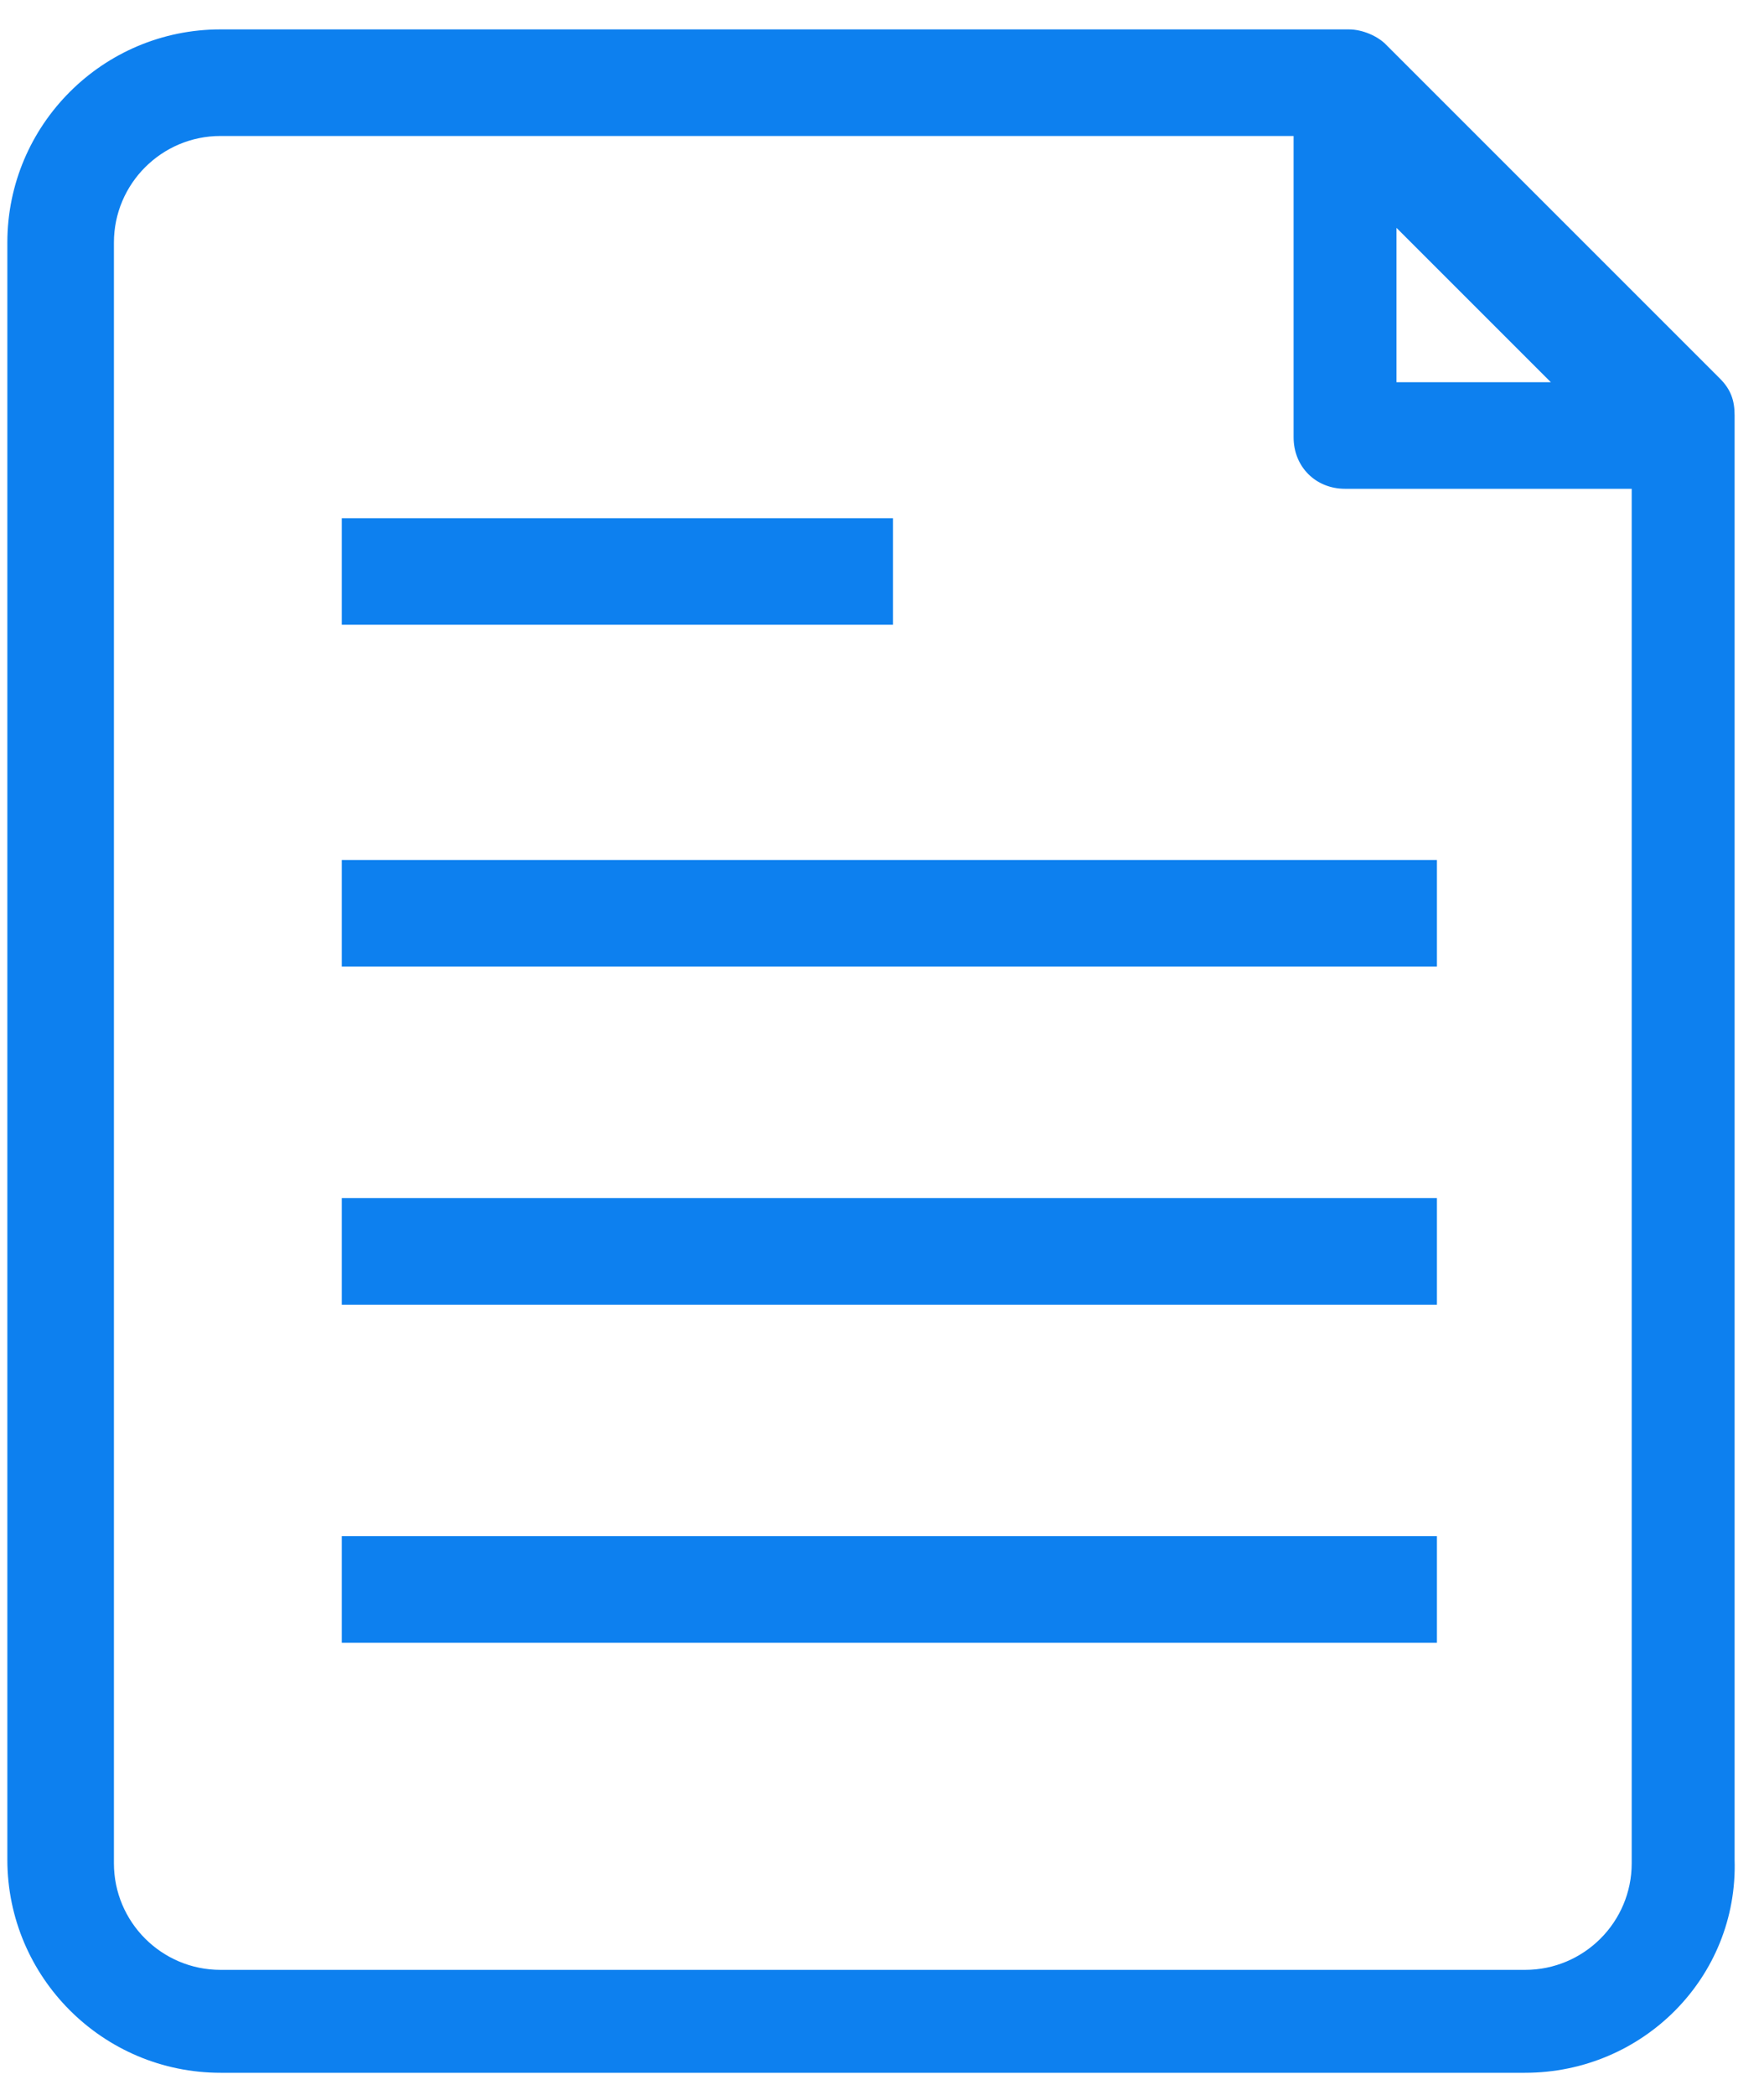
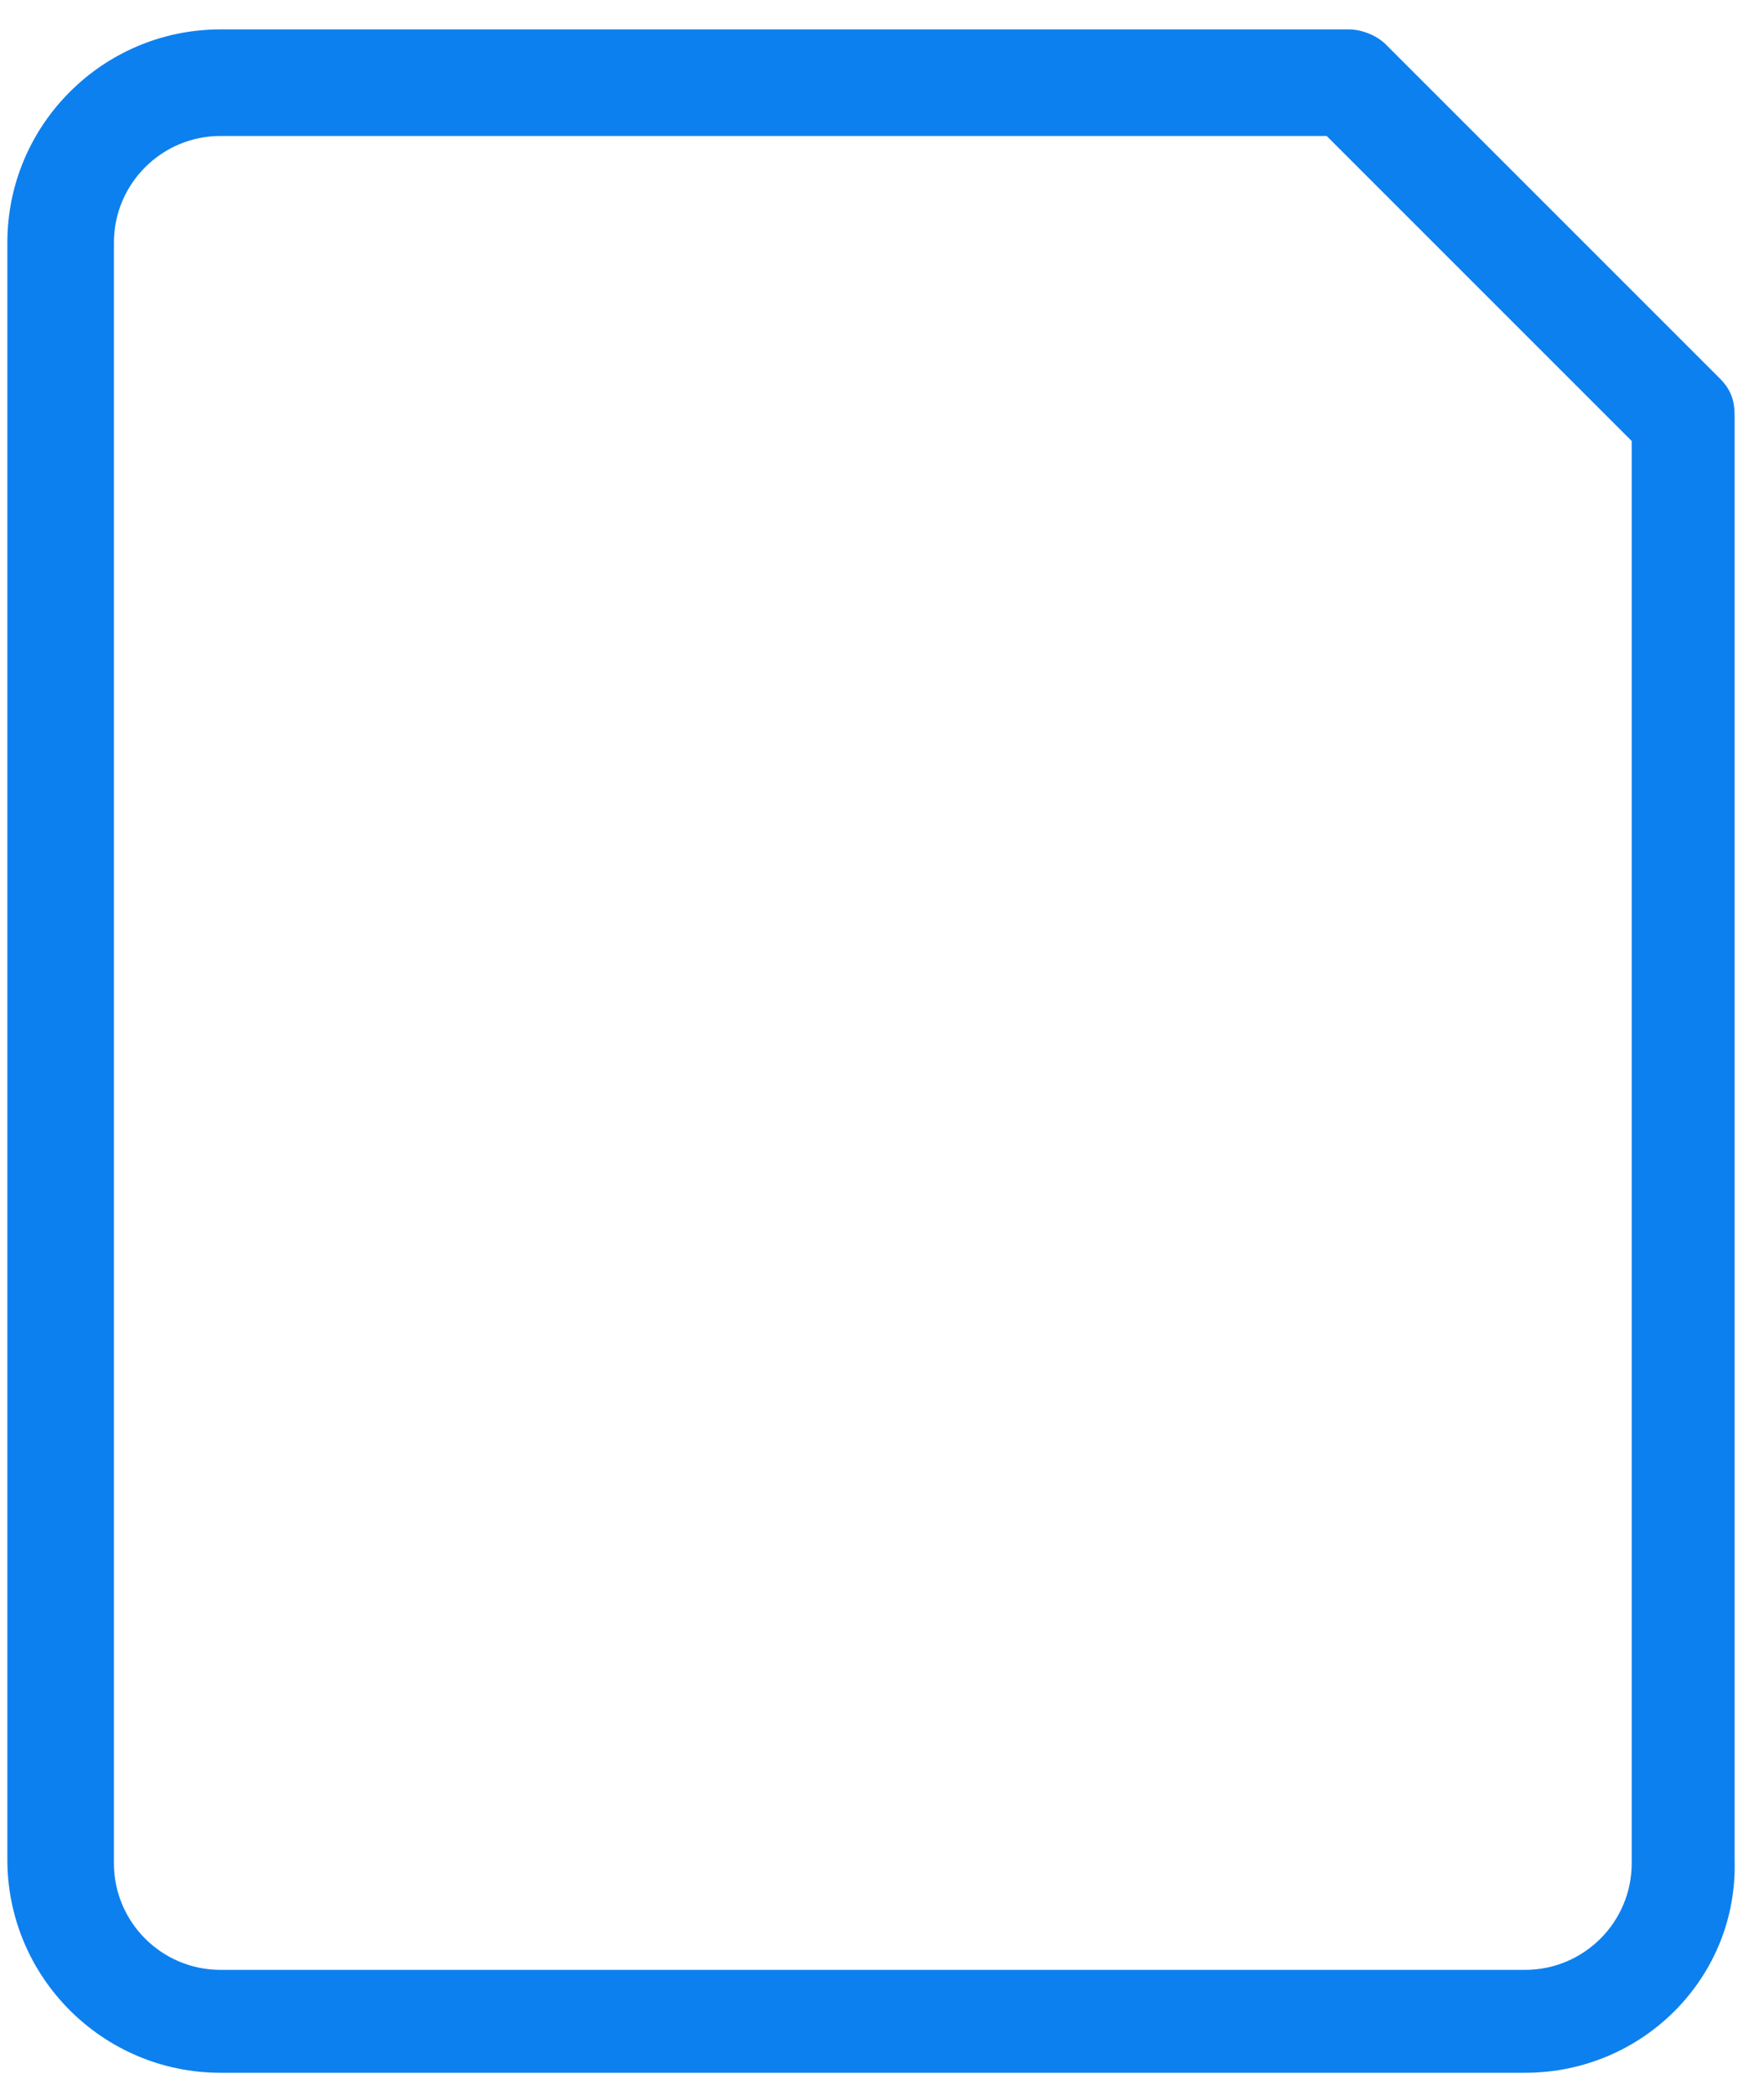
<svg xmlns="http://www.w3.org/2000/svg" width="48" height="57">
  <g fill="none" fill-rule="evenodd" transform="translate(-243 -1331)">
    <g fill="#0D80EF" fill-rule="nonzero" transform="translate(230 1225)">
      <g transform="translate(13 98)">
        <g transform="translate(0 8)">
          <path d="M41.5 56.4H6c-3.2 0-5.8-2.6-5.8-5.8v-44C.2 3.4 2.8.8 6 .8h30.7c.4 0 .8.2 1 .4l9.1 9.1c.3.3.4.6.4 1v39.3c.1 3.2-2.5 5.8-5.7 5.8zM6 3.7C4.4 3.7 3.1 5 3.1 6.6v44.1c0 1.6 1.3 2.9 2.9 2.9h35.5c1.6 0 2.9-1.3 2.9-2.9V12l-8.3-8.3H6z" />
-           <path d="M45.3 13.3h-8.7c-.8 0-1.4-.6-1.4-1.4V2.8c0-.6.4-1.1.9-1.3.5-.2 1.2-.1 1.6.3l8.7 8.7c.3.3.4.6.4 1v.4c-.1.7-.7 1.4-1.5 1.4zM38 10.4h4.2L38 6.2v4.2zM9.3 23.4h29.8v2.9H9.3zM9.3 32.6h29.8v2.9H9.3zM9.3 41.8h29.8v2.9H9.3zM9.3 14.1h15V17h-15z" />
        </g>
      </g>
    </g>
  </g>
</svg>